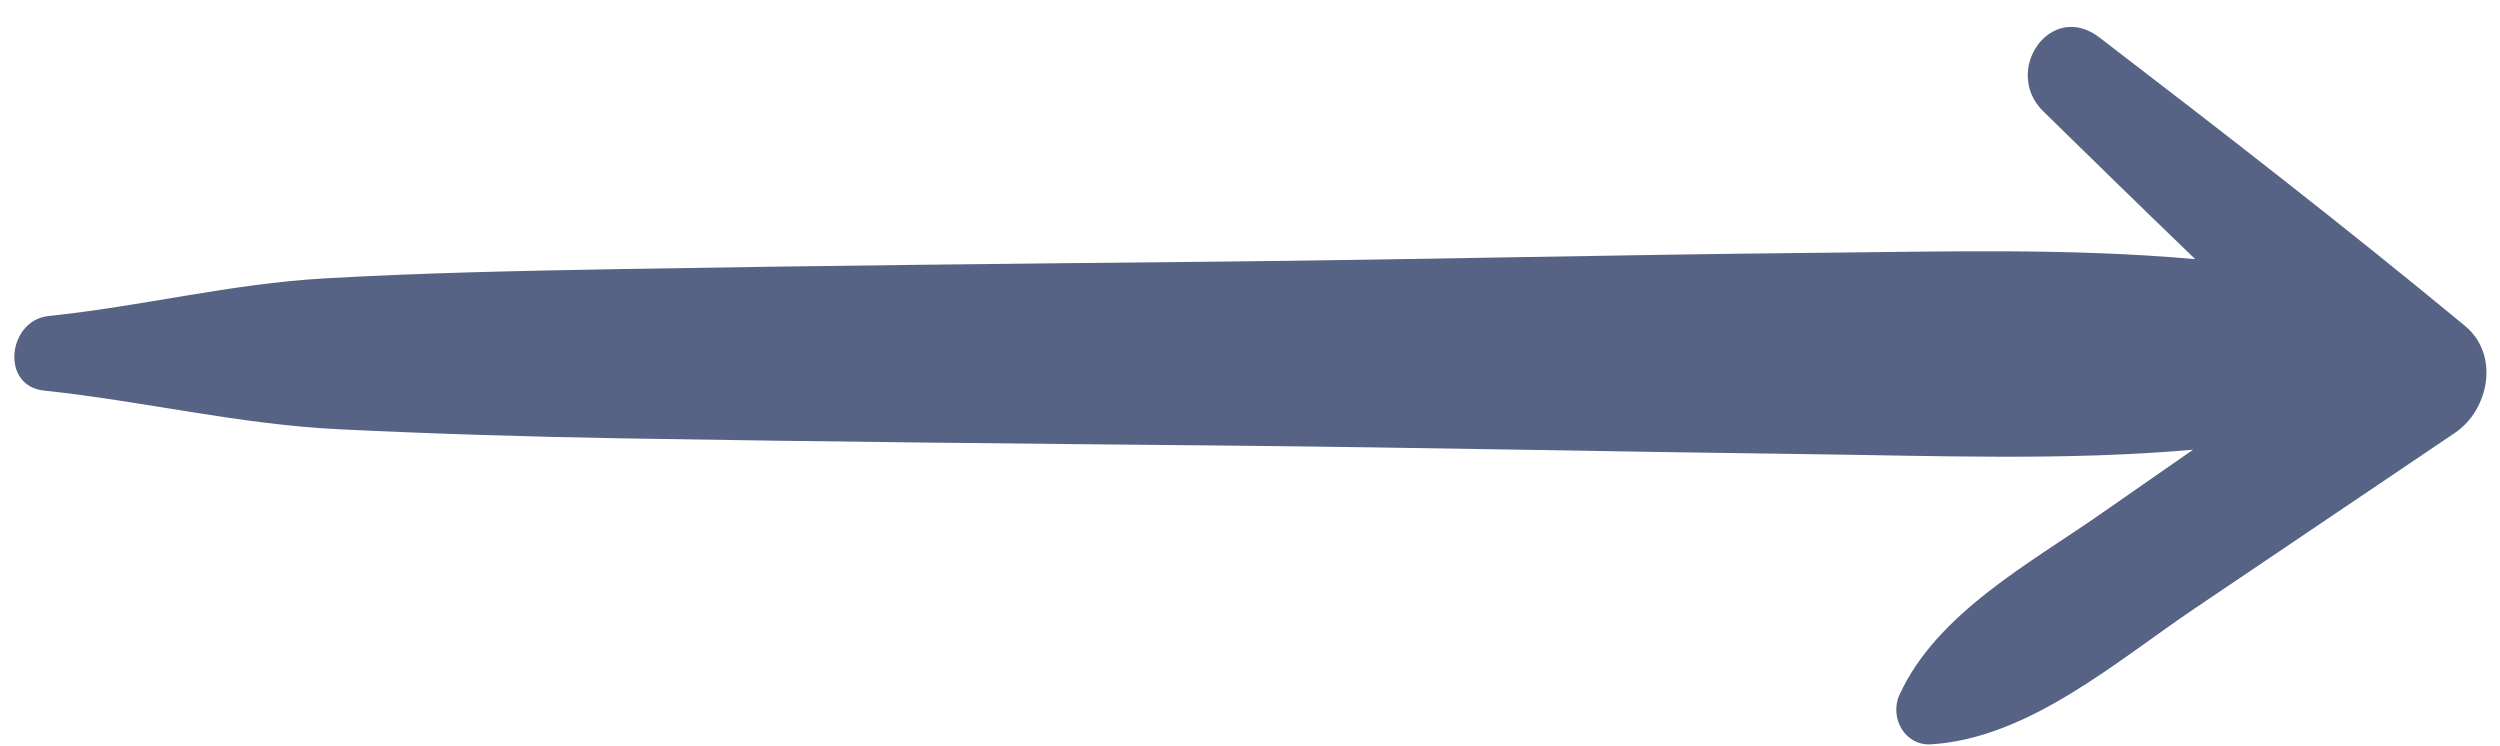
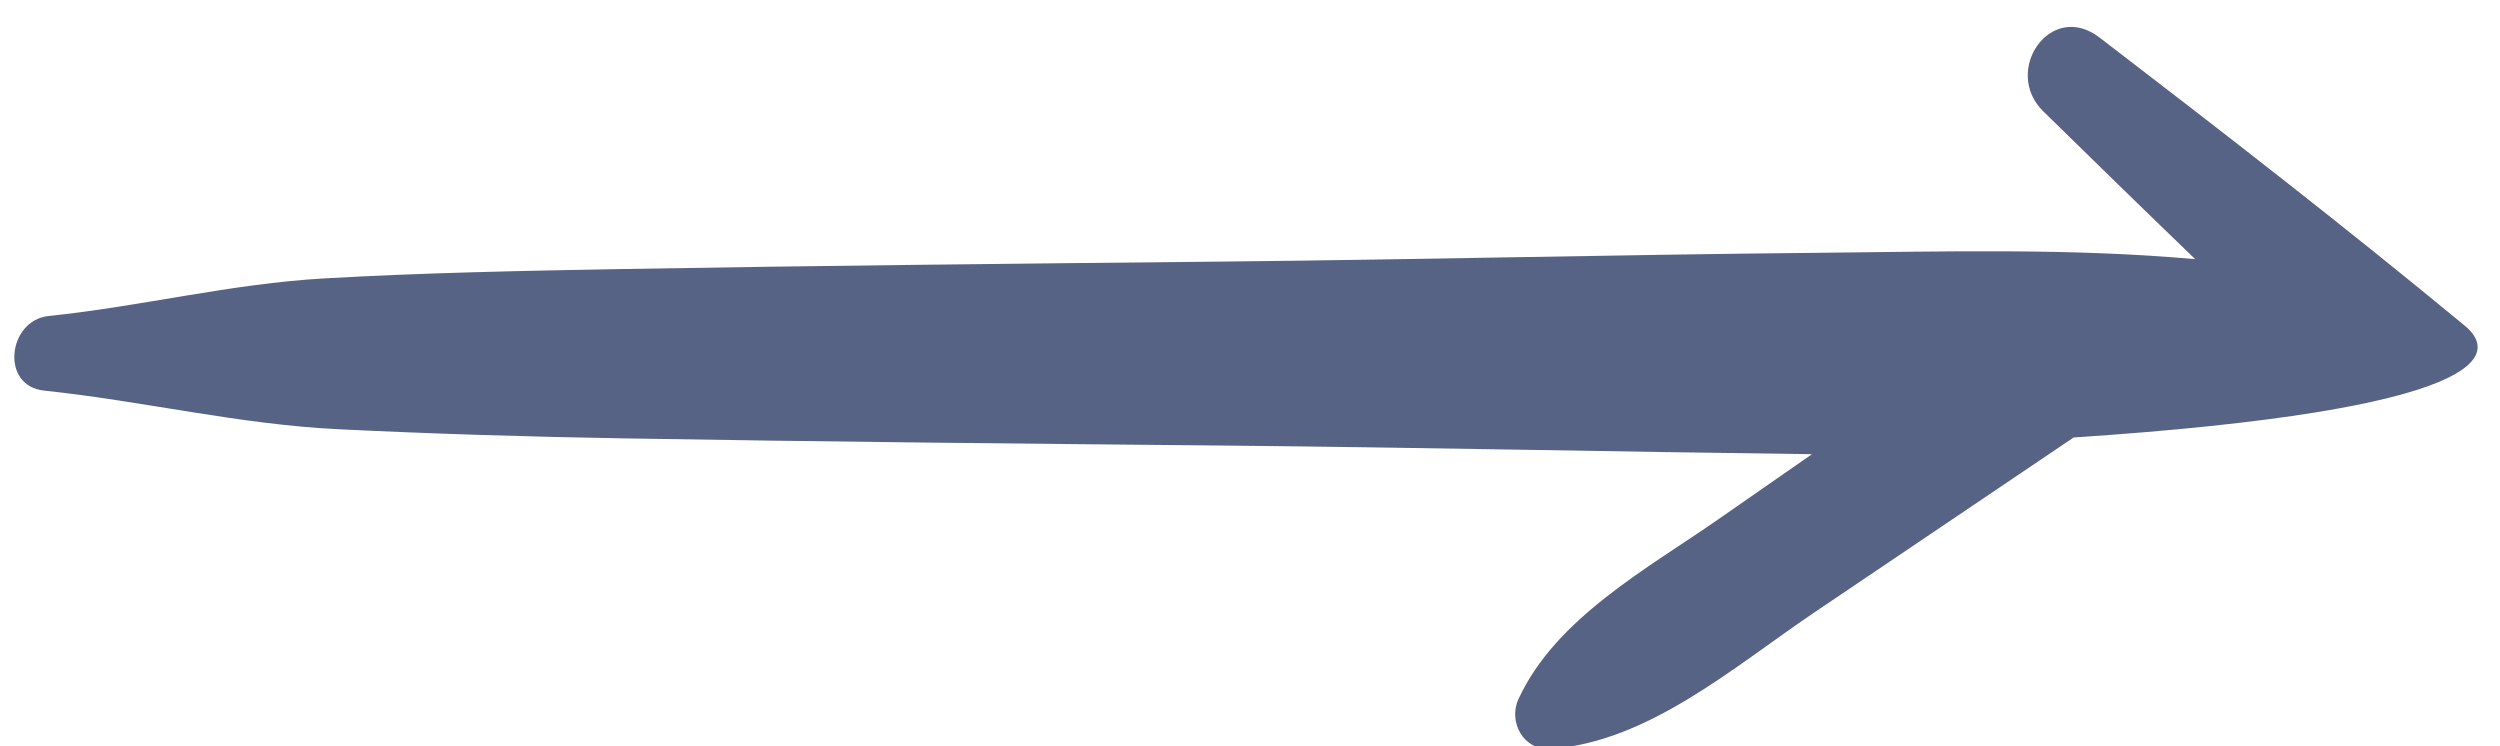
<svg xmlns="http://www.w3.org/2000/svg" fill="#576384" height="83.1" preserveAspectRatio="xMidYMid meet" version="1" viewBox="-1.6 -3.0 278.4 83.1" width="278.4" zoomAndPan="magnify">
  <g id="change1_1">
-     <path d="M272.9,33.29c-13.34-11.03-26.97-21.59-40.71-32.12c-5.44-4.16-10.85,3.73-6.24,8.24c5.63,5.51,11.25,11,16.91,16.45 c-13.89-1.25-28.1-0.84-41.77-0.71c-22.51,0.21-45.02,0.77-67.53,0.99c-21.98,0.22-43.96,0.44-65.94,0.82 C56.6,27.16,45.58,27.37,34.57,28c-10.46,0.59-20.41,3.12-30.76,4.19c-4.53,0.47-5.43,7.8-0.49,8.31c11.03,1.16,21.6,3.75,32.75,4.3 c10.62,0.52,21.23,0.84,31.86,1.02c22.31,0.38,44.62,0.59,66.93,0.8c21.78,0.21,43.54,0.69,65.32,0.96 c13.74,0.17,28.3,0.75,42.44-0.5c-3.47,2.41-6.93,4.82-10.4,7.23c-7.87,5.48-18.16,11.03-22.29,20.06 c-1.15,2.51,0.56,5.71,3.53,5.52c10.88-0.7,20.58-9.22,29.34-15.13c9.65-6.51,19.31-13.03,28.96-19.54 C275.58,42.65,276.8,36.52,272.9,33.29z" />
+     <path d="M272.9,33.29c-13.34-11.03-26.97-21.59-40.71-32.12c-5.44-4.16-10.85,3.73-6.24,8.24c5.63,5.51,11.25,11,16.91,16.45 c-13.89-1.25-28.1-0.84-41.77-0.71c-22.51,0.21-45.02,0.77-67.53,0.99c-21.98,0.22-43.96,0.44-65.94,0.82 C56.6,27.16,45.58,27.37,34.57,28c-10.46,0.59-20.41,3.12-30.76,4.19c-4.53,0.47-5.43,7.8-0.49,8.31c11.03,1.16,21.6,3.75,32.75,4.3 c10.62,0.52,21.23,0.84,31.86,1.02c22.31,0.38,44.62,0.59,66.93,0.8c21.78,0.21,43.54,0.69,65.32,0.96 c-3.47,2.41-6.93,4.82-10.4,7.23c-7.87,5.48-18.16,11.03-22.29,20.06 c-1.15,2.51,0.56,5.71,3.53,5.52c10.88-0.7,20.58-9.22,29.34-15.13c9.65-6.51,19.31-13.03,28.96-19.54 C275.58,42.65,276.8,36.52,272.9,33.29z" />
  </g>
</svg>